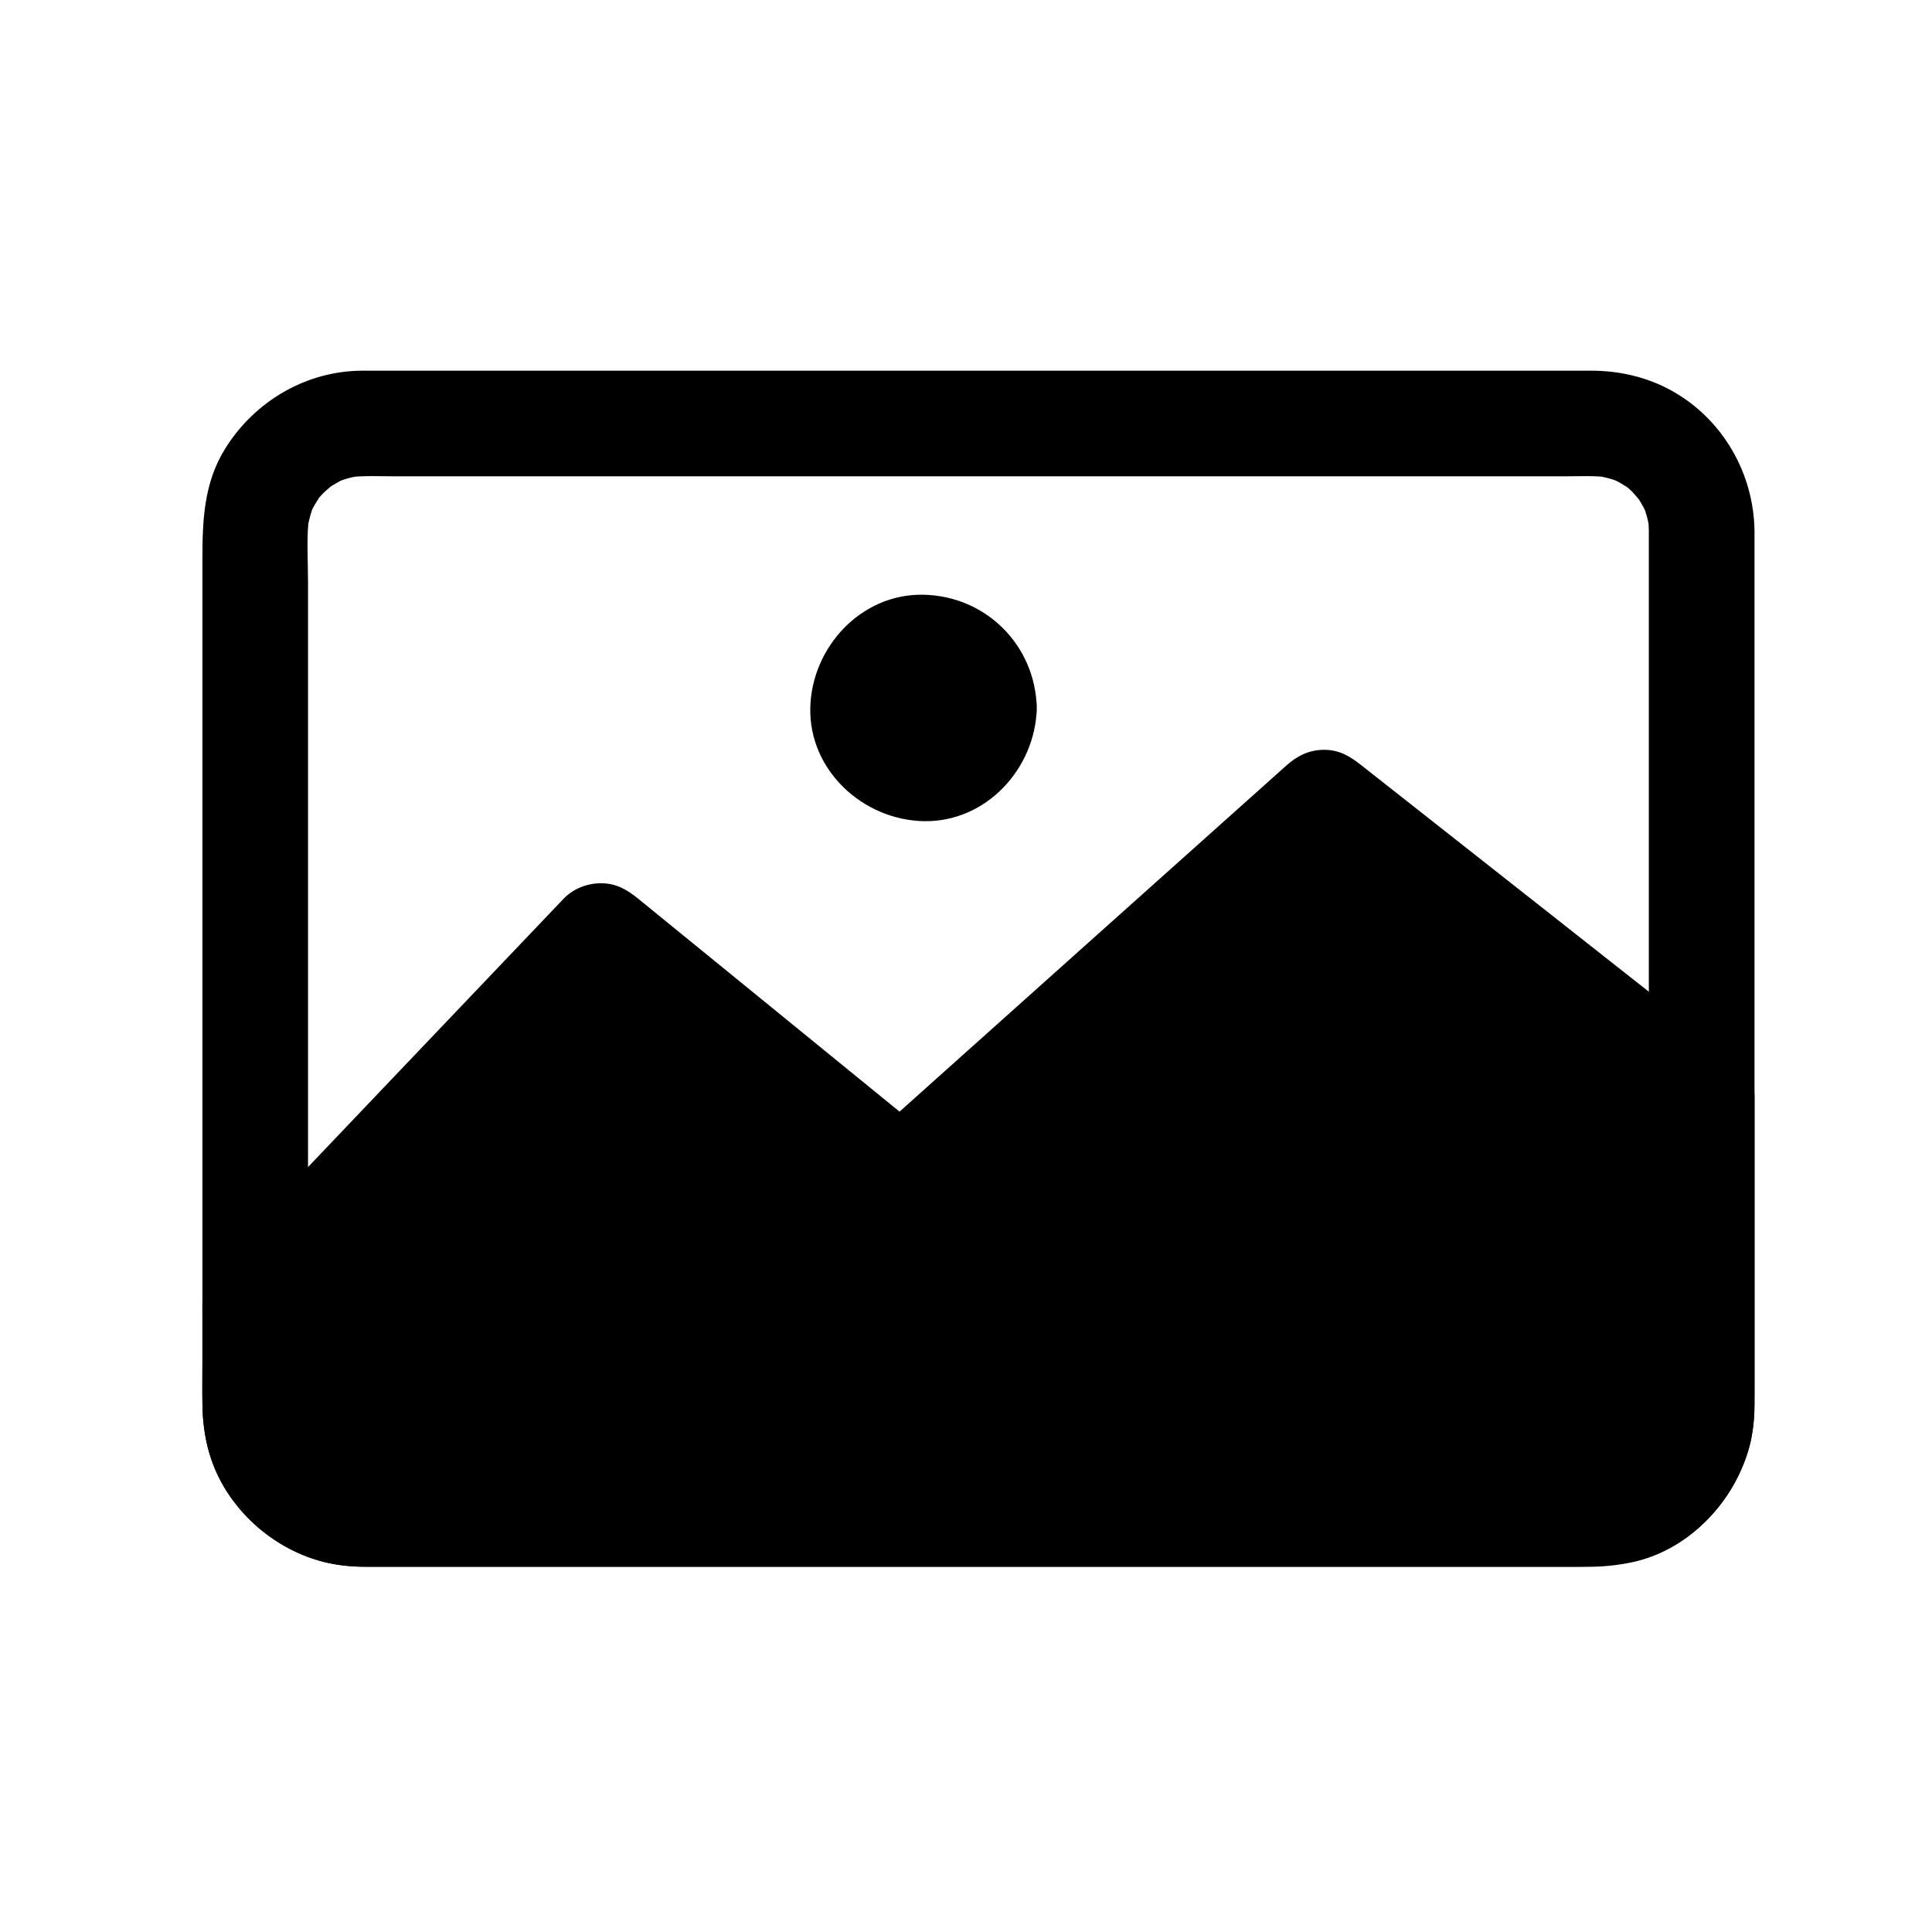
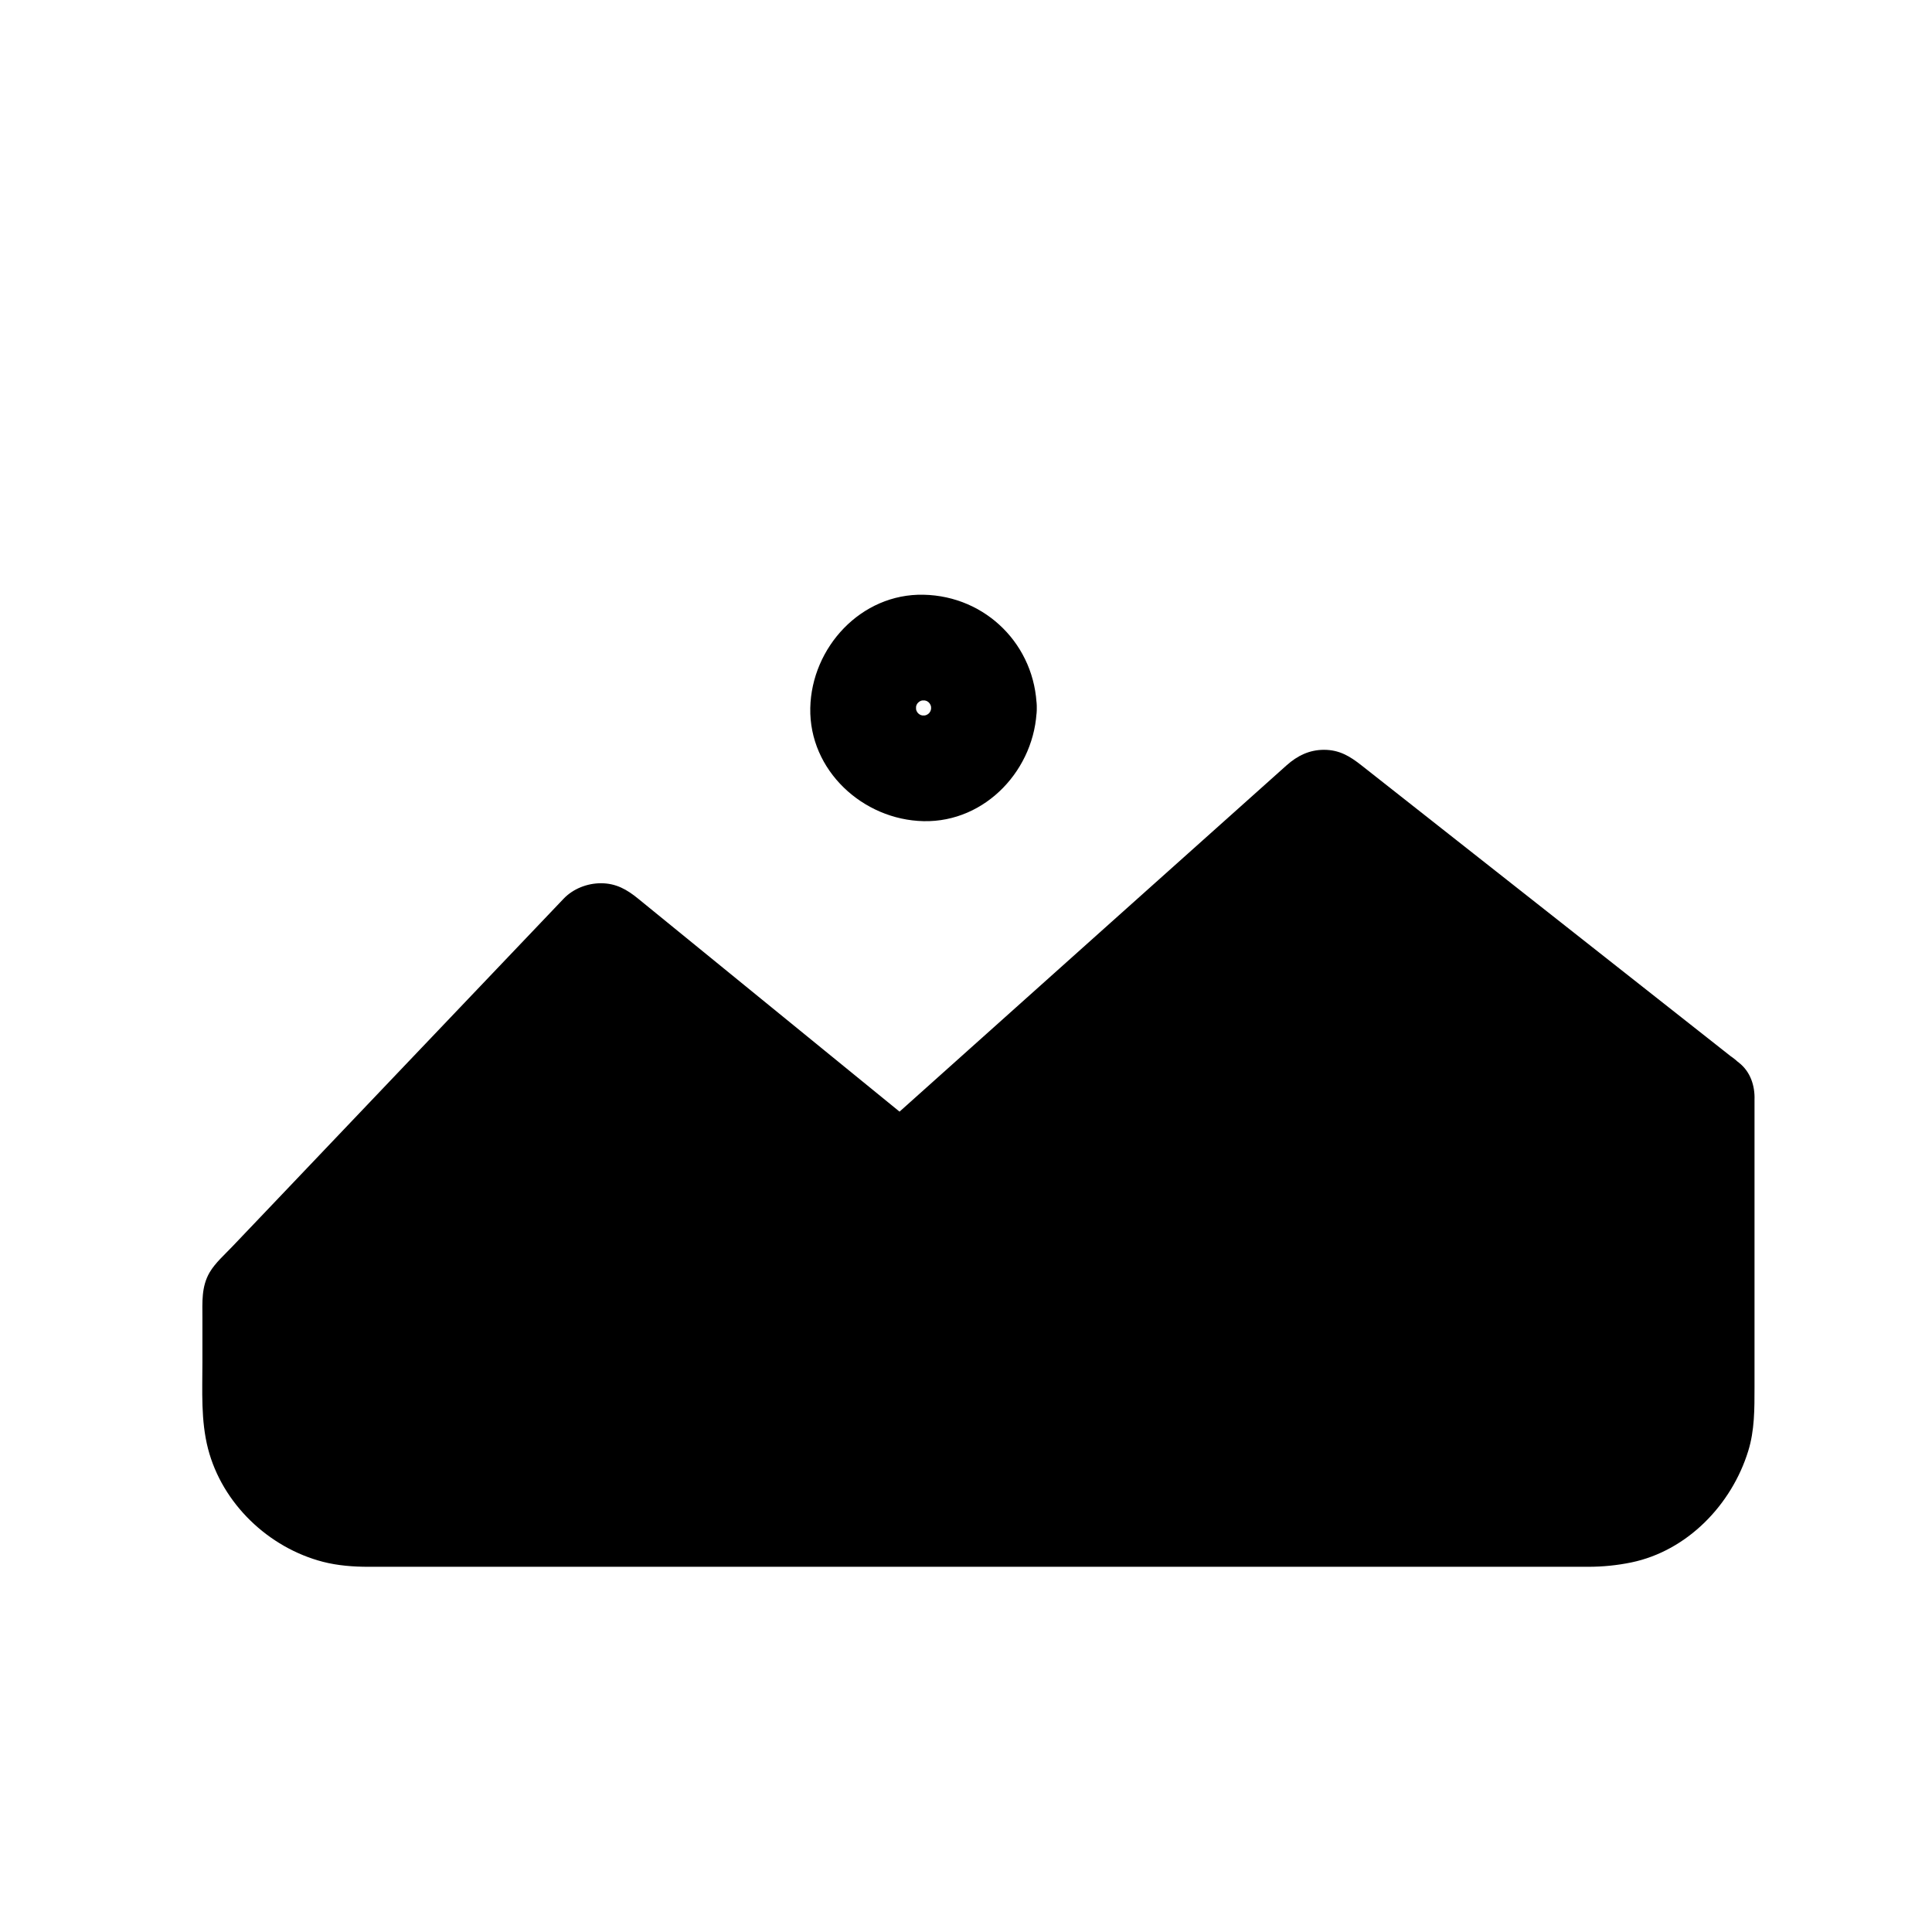
<svg xmlns="http://www.w3.org/2000/svg" width="30" height="30" viewBox="0 0 30 30" fill="none">
-   <path d="M25.603 8.246C25.603 9.154 25.603 10.061 25.603 10.968C25.603 12.83 25.603 14.692 25.603 16.554C25.603 18.081 25.603 19.607 25.603 21.134C25.603 21.445 25.627 21.771 25.585 22.081C25.595 22.009 25.605 21.936 25.615 21.863C25.602 21.942 25.585 22.019 25.564 22.096C25.553 22.133 25.54 22.17 25.526 22.207C25.474 22.352 25.613 22.015 25.548 22.154C25.515 22.223 25.475 22.289 25.433 22.354C25.4 22.404 25.305 22.518 25.47 22.311C25.438 22.351 25.403 22.388 25.368 22.425C25.317 22.478 25.098 22.65 25.332 22.473C25.26 22.527 25.183 22.573 25.103 22.615C25.05 22.643 24.91 22.7 25.158 22.597C25.122 22.612 25.085 22.624 25.048 22.637C24.96 22.666 24.869 22.685 24.778 22.7C24.851 22.69 24.924 22.68 24.996 22.67C24.754 22.703 24.502 22.688 24.258 22.688C23.772 22.688 23.285 22.688 22.798 22.688C21.184 22.688 19.57 22.688 17.955 22.688C16.03 22.688 14.104 22.688 12.178 22.688C10.593 22.688 9.008 22.688 7.423 22.688C6.978 22.688 6.533 22.688 6.088 22.688C5.857 22.688 5.619 22.701 5.39 22.67C5.463 22.68 5.535 22.69 5.608 22.7C5.529 22.687 5.452 22.67 5.376 22.648C5.338 22.638 5.301 22.624 5.264 22.611C5.119 22.559 5.457 22.698 5.317 22.632C5.248 22.599 5.182 22.559 5.117 22.517C5.067 22.484 4.953 22.39 5.16 22.554C5.12 22.523 5.083 22.488 5.046 22.452C4.993 22.402 4.821 22.183 4.998 22.416C4.944 22.345 4.898 22.267 4.856 22.188C4.828 22.135 4.771 21.995 4.874 22.243C4.859 22.207 4.847 22.17 4.834 22.133C4.805 22.045 4.786 21.954 4.771 21.863C4.781 21.936 4.791 22.009 4.801 22.081C4.761 21.78 4.783 21.464 4.783 21.161C4.783 20.527 4.783 19.893 4.783 19.259C4.783 17.407 4.783 15.555 4.783 13.703C4.783 12.147 4.783 10.592 4.783 9.037C4.783 8.697 4.756 8.341 4.801 8.003C4.791 8.076 4.781 8.149 4.771 8.221C4.784 8.143 4.801 8.066 4.823 7.989C4.833 7.951 4.847 7.914 4.86 7.878C4.912 7.733 4.773 8.07 4.838 7.931C4.871 7.861 4.912 7.795 4.954 7.731C4.987 7.68 5.081 7.566 4.917 7.773C4.948 7.733 4.983 7.696 5.019 7.659C5.069 7.606 5.288 7.434 5.054 7.611C5.126 7.557 5.204 7.511 5.283 7.469C5.336 7.441 5.476 7.384 5.228 7.487C5.264 7.472 5.301 7.46 5.338 7.447C5.426 7.418 5.517 7.399 5.608 7.385C5.535 7.395 5.463 7.404 5.39 7.414C5.632 7.382 5.884 7.396 6.128 7.396C6.615 7.396 7.101 7.396 7.588 7.396C9.202 7.396 10.817 7.396 12.431 7.396C14.357 7.396 16.282 7.396 18.208 7.396C19.793 7.396 21.378 7.396 22.963 7.396C23.408 7.396 23.853 7.396 24.298 7.396C24.529 7.396 24.767 7.383 24.996 7.414C24.924 7.404 24.851 7.395 24.778 7.385C24.857 7.397 24.934 7.414 25.011 7.436C25.048 7.447 25.085 7.46 25.122 7.473C25.267 7.526 24.93 7.386 25.069 7.452C25.139 7.485 25.205 7.525 25.269 7.567C25.319 7.6 25.433 7.695 25.226 7.53C25.266 7.562 25.304 7.597 25.341 7.632C25.393 7.682 25.565 7.902 25.388 7.668C25.443 7.739 25.488 7.817 25.53 7.896C25.559 7.95 25.616 8.09 25.512 7.841C25.527 7.877 25.54 7.914 25.552 7.951C25.581 8.039 25.6 8.13 25.615 8.221C25.605 8.149 25.595 8.076 25.585 8.003C25.596 8.084 25.602 8.165 25.603 8.246C25.608 8.693 25.972 9.067 26.423 9.067C26.866 9.067 27.249 8.694 27.244 8.246C27.233 7.35 26.751 6.511 25.965 6.071C25.583 5.856 25.147 5.756 24.71 5.756C24.431 5.756 24.151 5.756 23.871 5.756C22.507 5.756 21.143 5.756 19.779 5.756C17.885 5.756 15.991 5.756 14.097 5.756C12.325 5.756 10.553 5.756 8.781 5.756C7.784 5.756 6.787 5.756 5.789 5.756C5.737 5.756 5.685 5.756 5.633 5.756C4.757 5.756 3.955 6.229 3.496 6.967C3.164 7.5 3.143 8.087 3.143 8.686C3.143 10.102 3.143 11.519 3.143 12.935C3.143 14.823 3.143 16.71 3.143 18.597C3.143 19.665 3.143 20.734 3.143 21.802C3.143 22.309 3.282 22.83 3.581 23.244C4.062 23.91 4.804 24.328 5.635 24.328C5.843 24.328 6.05 24.328 6.257 24.328C7.528 24.328 8.799 24.328 10.069 24.328C11.938 24.328 13.807 24.328 15.676 24.328C17.492 24.328 19.307 24.328 21.122 24.328C22.231 24.328 23.341 24.328 24.45 24.328C25.029 24.328 25.594 24.263 26.097 23.934C26.801 23.473 27.244 22.683 27.244 21.837C27.244 21.76 27.244 21.683 27.244 21.605C27.244 20.313 27.244 19.021 27.244 17.729C27.244 15.83 27.244 13.932 27.244 12.033C27.244 10.819 27.244 9.604 27.244 8.389C27.244 8.341 27.244 8.294 27.244 8.246C27.244 7.799 26.871 7.426 26.423 7.426C25.976 7.426 25.603 7.799 25.603 8.246Z" fill="black" />
-   <path d="M26.426 17.083V21.839C26.426 22.761 25.675 23.497 24.753 23.497H5.633C4.71 23.497 3.955 22.761 3.955 21.839V20.172L9.326 14.536L13.992 18.336L20.559 12.463L26.426 17.083Z" fill="black" />
+   <path d="M26.426 17.083V21.839C26.426 22.761 25.675 23.497 24.753 23.497H5.633C4.71 23.497 3.955 22.761 3.955 21.839V20.172L9.326 14.536L13.992 18.336L20.559 12.463L26.426 17.083" fill="black" />
  <path d="M25.604 17.083C25.604 18.532 25.604 19.982 25.604 21.431C25.604 21.647 25.615 21.868 25.586 22.082C25.596 22.009 25.606 21.937 25.616 21.864C25.603 21.943 25.586 22.02 25.564 22.096C25.554 22.134 25.54 22.171 25.527 22.208C25.475 22.353 25.614 22.015 25.549 22.154C25.516 22.224 25.476 22.29 25.433 22.355C25.4 22.405 25.306 22.519 25.47 22.312C25.439 22.352 25.404 22.389 25.368 22.426C25.318 22.479 25.099 22.651 25.332 22.474C25.261 22.528 25.183 22.574 25.104 22.616C25.051 22.644 24.911 22.701 25.159 22.598C25.123 22.613 25.086 22.625 25.049 22.638C24.961 22.667 24.87 22.686 24.779 22.7C24.852 22.691 24.924 22.681 24.997 22.671C24.755 22.703 24.503 22.689 24.259 22.689C23.772 22.689 23.286 22.689 22.799 22.689C21.185 22.689 19.57 22.689 17.956 22.689C16.03 22.689 14.105 22.689 12.179 22.689C10.594 22.689 9.009 22.689 7.424 22.689C6.979 22.689 6.534 22.689 6.089 22.689C5.858 22.689 5.62 22.702 5.391 22.671C5.463 22.681 5.536 22.691 5.609 22.7C5.53 22.688 5.453 22.671 5.376 22.649C5.339 22.639 5.302 22.625 5.265 22.612C5.12 22.56 5.457 22.699 5.318 22.633C5.248 22.601 5.182 22.56 5.118 22.518C5.068 22.485 4.953 22.391 5.161 22.555C5.121 22.523 5.083 22.489 5.046 22.453C4.994 22.403 4.822 22.184 4.999 22.418C4.944 22.346 4.899 22.268 4.857 22.189C4.828 22.136 4.771 21.996 4.875 22.244C4.86 22.208 4.847 22.171 4.835 22.134C4.805 22.046 4.787 21.955 4.772 21.864C4.782 21.937 4.792 22.009 4.801 22.082C4.758 21.758 4.784 21.418 4.784 21.093C4.784 20.786 4.784 20.479 4.784 20.172C4.704 20.365 4.624 20.559 4.544 20.752C5.442 19.809 6.34 18.866 7.237 17.923C8.129 16.987 9.02 16.052 9.911 15.116C9.524 15.116 9.138 15.116 8.751 15.116C9.862 16.021 10.973 16.926 12.083 17.831C12.527 18.193 12.971 18.554 13.415 18.916C13.591 19.059 13.76 19.156 13.995 19.156C14.222 19.156 14.41 19.064 14.575 18.916C15.484 18.102 16.394 17.289 17.303 16.476C18.504 15.401 19.705 14.326 20.906 13.251C20.984 13.182 21.061 13.112 21.139 13.043C20.752 13.043 20.366 13.043 19.979 13.043C21.022 13.864 22.064 14.686 23.107 15.507C24.019 16.226 24.931 16.945 25.844 17.663C26.023 17.805 26.186 17.904 26.424 17.904C26.641 17.904 26.851 17.817 27.004 17.663C27.292 17.375 27.356 16.78 27.004 16.503C25.962 15.682 24.919 14.861 23.877 14.039C22.964 13.32 22.052 12.602 21.139 11.883C20.96 11.742 20.797 11.643 20.559 11.643C20.332 11.643 20.145 11.735 19.979 11.883C19.07 12.696 18.161 13.51 17.251 14.323C16.05 15.398 14.849 16.473 13.648 17.548C13.57 17.617 13.493 17.686 13.415 17.756C13.802 17.756 14.188 17.756 14.575 17.756C13.464 16.851 12.354 15.946 11.243 15.041C10.799 14.679 10.355 14.317 9.911 13.956C9.735 13.812 9.566 13.715 9.331 13.715C9.119 13.715 8.899 13.8 8.751 13.956C7.853 14.899 6.955 15.841 6.057 16.784C5.442 17.431 4.826 18.077 4.211 18.723C4.009 18.935 3.808 19.146 3.606 19.358C3.489 19.481 3.342 19.61 3.255 19.758C3.125 19.981 3.143 20.222 3.143 20.466C3.143 20.694 3.143 20.922 3.143 21.15C3.143 21.599 3.117 22.055 3.23 22.495C3.451 23.348 4.169 24.033 5.016 24.252C5.246 24.311 5.486 24.329 5.722 24.329C6.647 24.329 7.571 24.329 8.496 24.329C10.237 24.329 11.978 24.329 13.72 24.329C15.626 24.329 17.531 24.329 19.437 24.329C20.856 24.329 22.274 24.329 23.693 24.329C24.015 24.329 24.338 24.329 24.661 24.329C24.887 24.329 25.11 24.307 25.333 24.261C26.203 24.08 26.89 23.362 27.146 22.532C27.246 22.211 27.244 21.876 27.244 21.544C27.244 21.182 27.244 20.819 27.244 20.456C27.244 19.551 27.244 18.646 27.244 17.741C27.244 17.521 27.244 17.302 27.244 17.083C27.244 16.636 26.871 16.263 26.424 16.263C25.977 16.263 25.604 16.636 25.604 17.083Z" fill="black" />
-   <path d="M14.34 11.931C14.858 11.931 15.278 11.511 15.278 10.993C15.278 10.475 14.858 10.055 14.34 10.055C13.822 10.055 13.402 10.475 13.402 10.993C13.402 11.511 13.822 11.931 14.34 11.931Z" fill="black" />
  <path d="M14.458 10.993C14.457 11.034 14.455 11.073 14.451 11.114C14.46 11.041 14.47 10.968 14.48 10.896C14.474 10.935 14.467 10.973 14.457 11.012C14.451 11.037 14.443 11.062 14.435 11.086C14.495 10.951 14.508 10.921 14.473 10.996C14.456 11.031 14.436 11.063 14.415 11.095C14.343 11.21 14.565 10.929 14.424 11.076C14.381 11.121 14.264 11.204 14.475 11.046C14.434 11.077 14.389 11.101 14.344 11.125C14.209 11.195 14.542 11.052 14.397 11.099C14.347 11.116 14.295 11.124 14.243 11.132C14.316 11.123 14.389 11.113 14.461 11.103C14.38 11.112 14.301 11.112 14.22 11.103C14.293 11.113 14.365 11.123 14.438 11.132C14.399 11.126 14.361 11.119 14.322 11.11C14.297 11.103 14.272 11.096 14.248 11.087C14.383 11.148 14.413 11.16 14.337 11.125C14.303 11.108 14.27 11.088 14.238 11.068C14.124 10.996 14.404 11.217 14.258 11.076C14.213 11.034 14.13 10.917 14.287 11.127C14.257 11.086 14.232 11.041 14.209 10.996C14.138 10.862 14.282 11.195 14.235 11.049C14.218 10.999 14.209 10.947 14.201 10.896C14.211 10.968 14.221 11.041 14.231 11.114C14.222 11.033 14.222 10.954 14.231 10.872C14.221 10.945 14.211 11.018 14.201 11.09C14.207 11.051 14.215 11.013 14.224 10.974C14.23 10.949 14.238 10.924 14.247 10.9C14.186 11.036 14.174 11.065 14.209 10.99C14.225 10.955 14.246 10.923 14.266 10.89C14.338 10.777 14.116 11.057 14.258 10.91C14.3 10.865 14.417 10.782 14.207 10.94C14.248 10.909 14.292 10.885 14.337 10.861C14.472 10.791 14.139 10.934 14.284 10.887C14.334 10.87 14.386 10.861 14.438 10.854C14.365 10.864 14.293 10.873 14.22 10.883C14.301 10.874 14.38 10.874 14.461 10.883C14.389 10.873 14.316 10.864 14.243 10.854C14.283 10.86 14.321 10.867 14.359 10.876C14.384 10.883 14.409 10.89 14.434 10.899C14.298 10.838 14.268 10.826 14.344 10.861C14.379 10.877 14.411 10.898 14.443 10.918C14.557 10.99 14.277 10.769 14.424 10.91C14.468 10.953 14.552 11.069 14.394 10.859C14.424 10.9 14.449 10.945 14.473 10.99C14.543 11.124 14.399 10.791 14.447 10.937C14.463 10.987 14.472 11.039 14.48 11.09C14.47 11.018 14.46 10.945 14.451 10.872C14.455 10.913 14.457 10.952 14.458 10.993C14.468 11.44 14.824 11.813 15.279 11.813C15.719 11.813 16.108 11.44 16.099 10.993C16.078 10.022 15.312 9.255 14.341 9.235C13.37 9.214 12.602 10.053 12.582 10.993C12.562 11.964 13.401 12.731 14.341 12.751C15.312 12.772 16.079 11.933 16.099 10.993C16.108 10.546 15.719 10.173 15.279 10.173C14.824 10.173 14.468 10.546 14.458 10.993Z" fill="black" />
</svg>